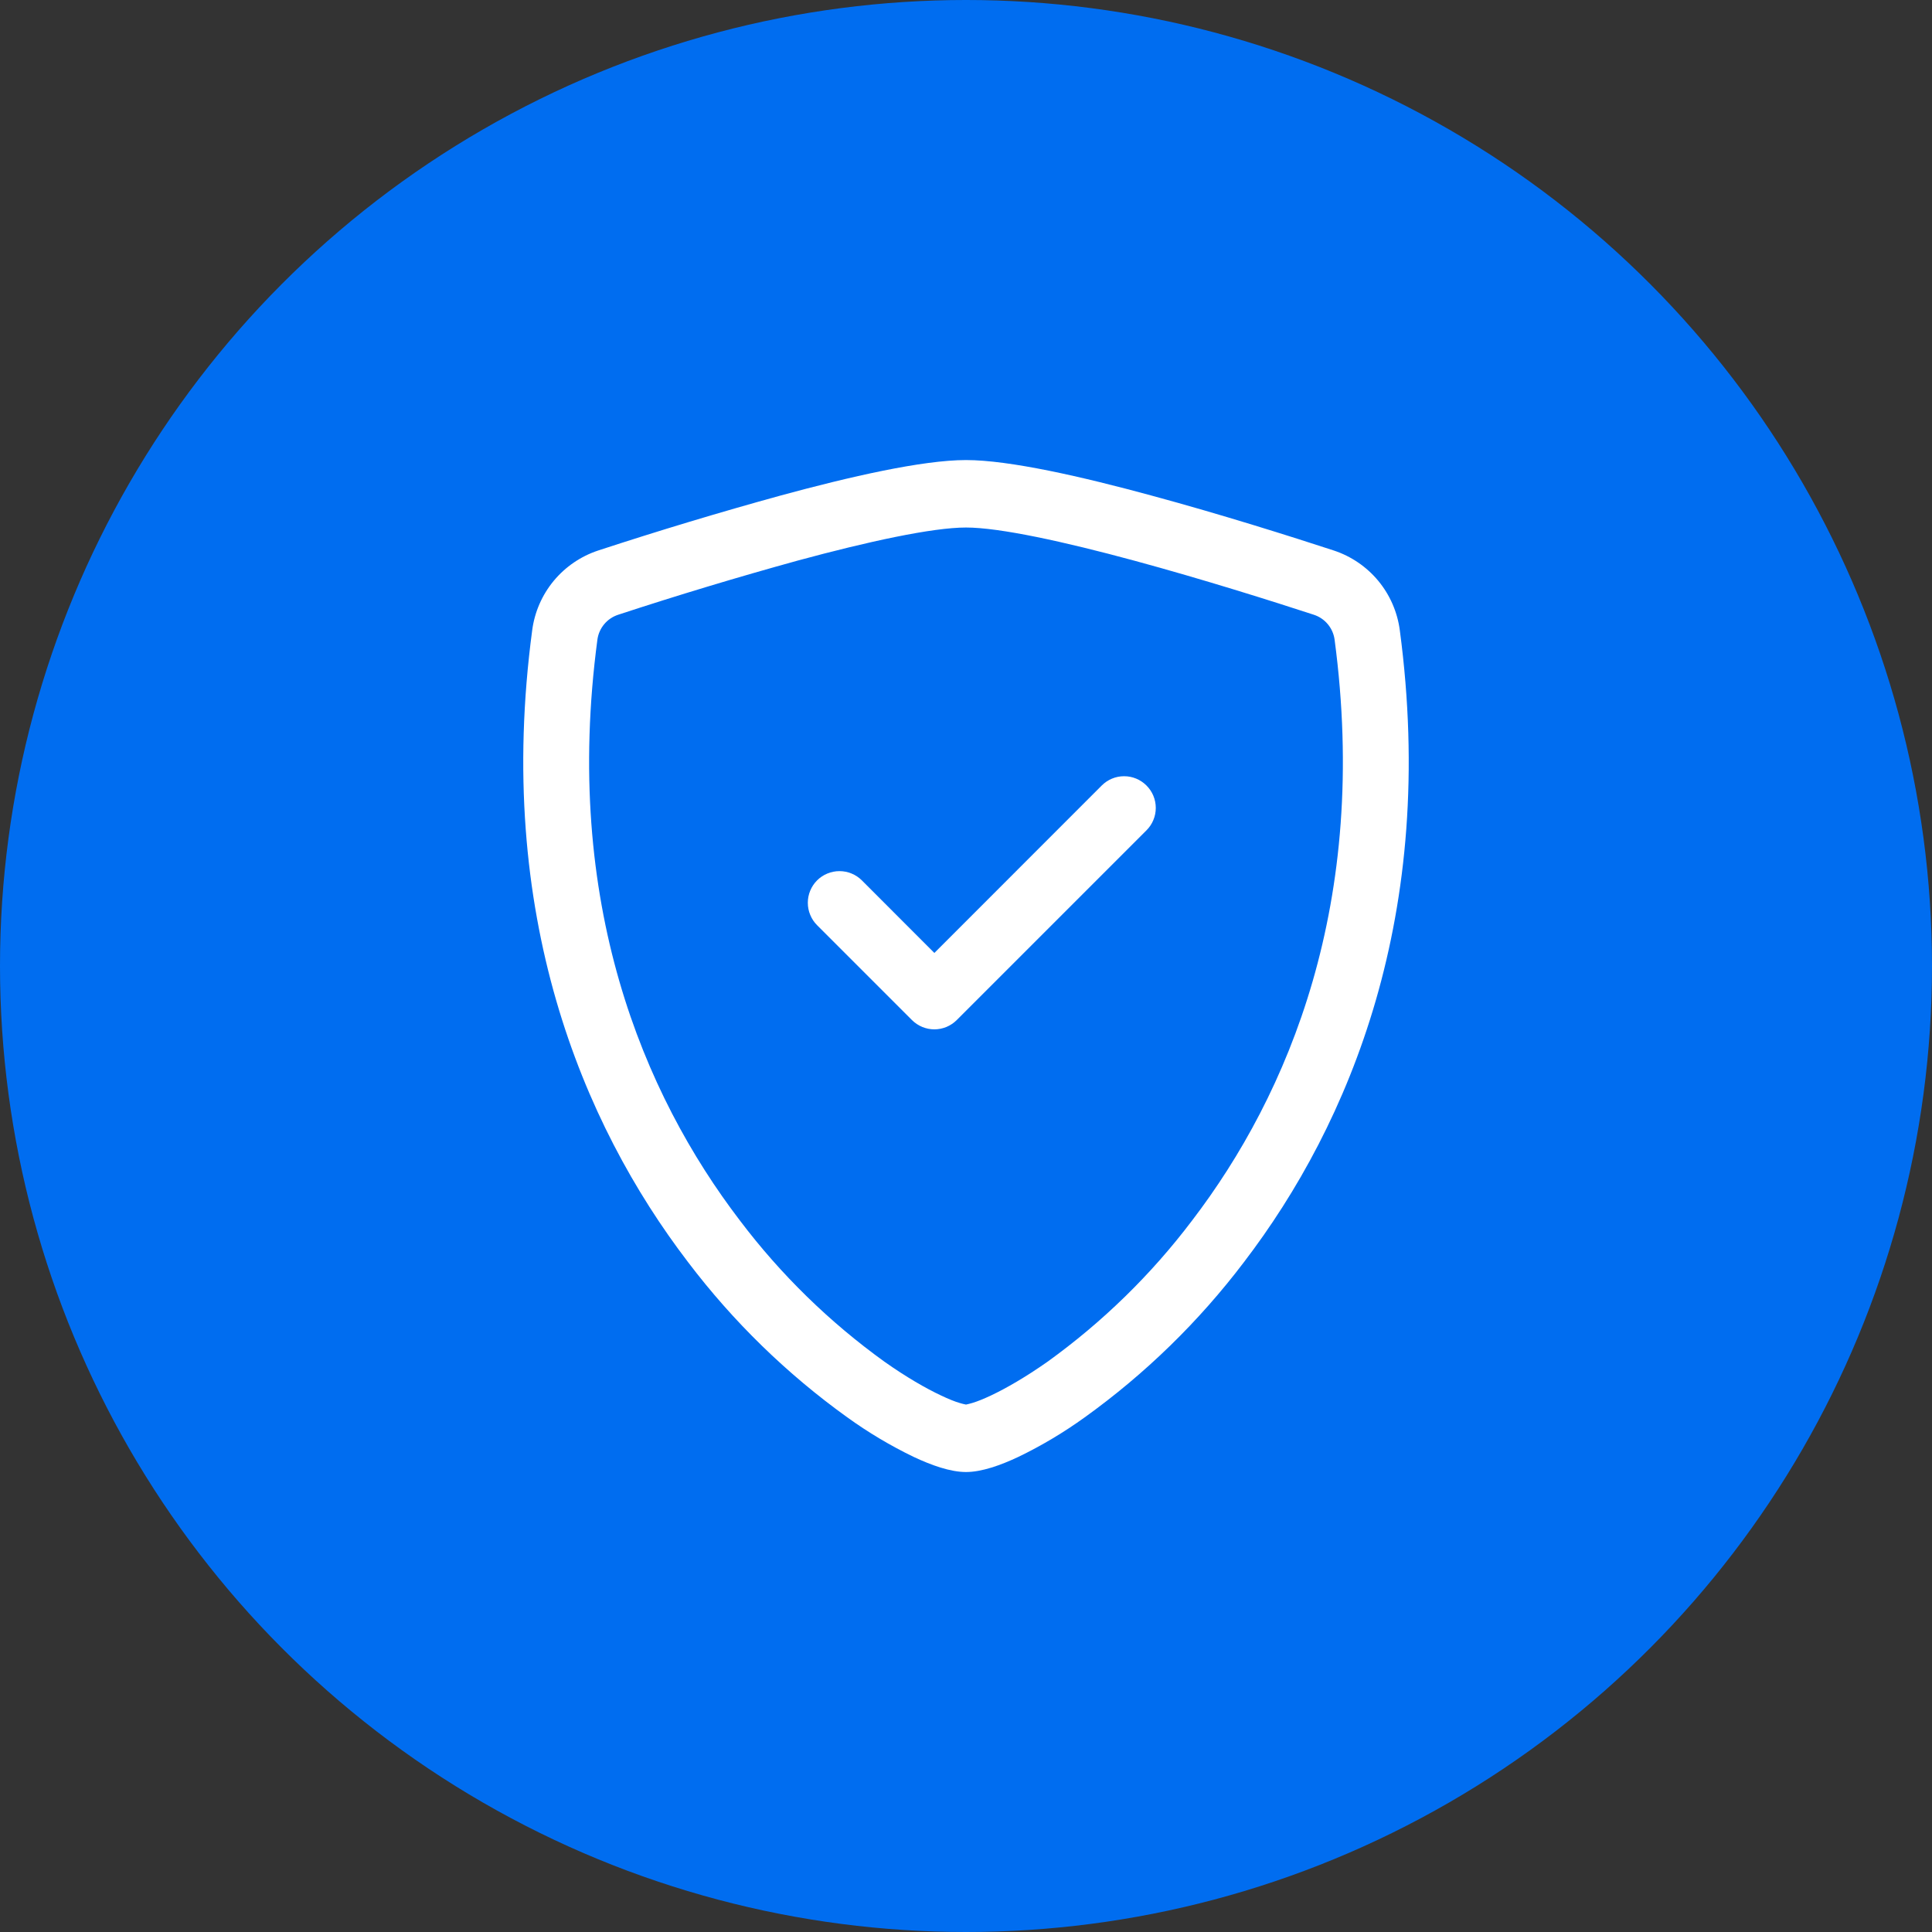
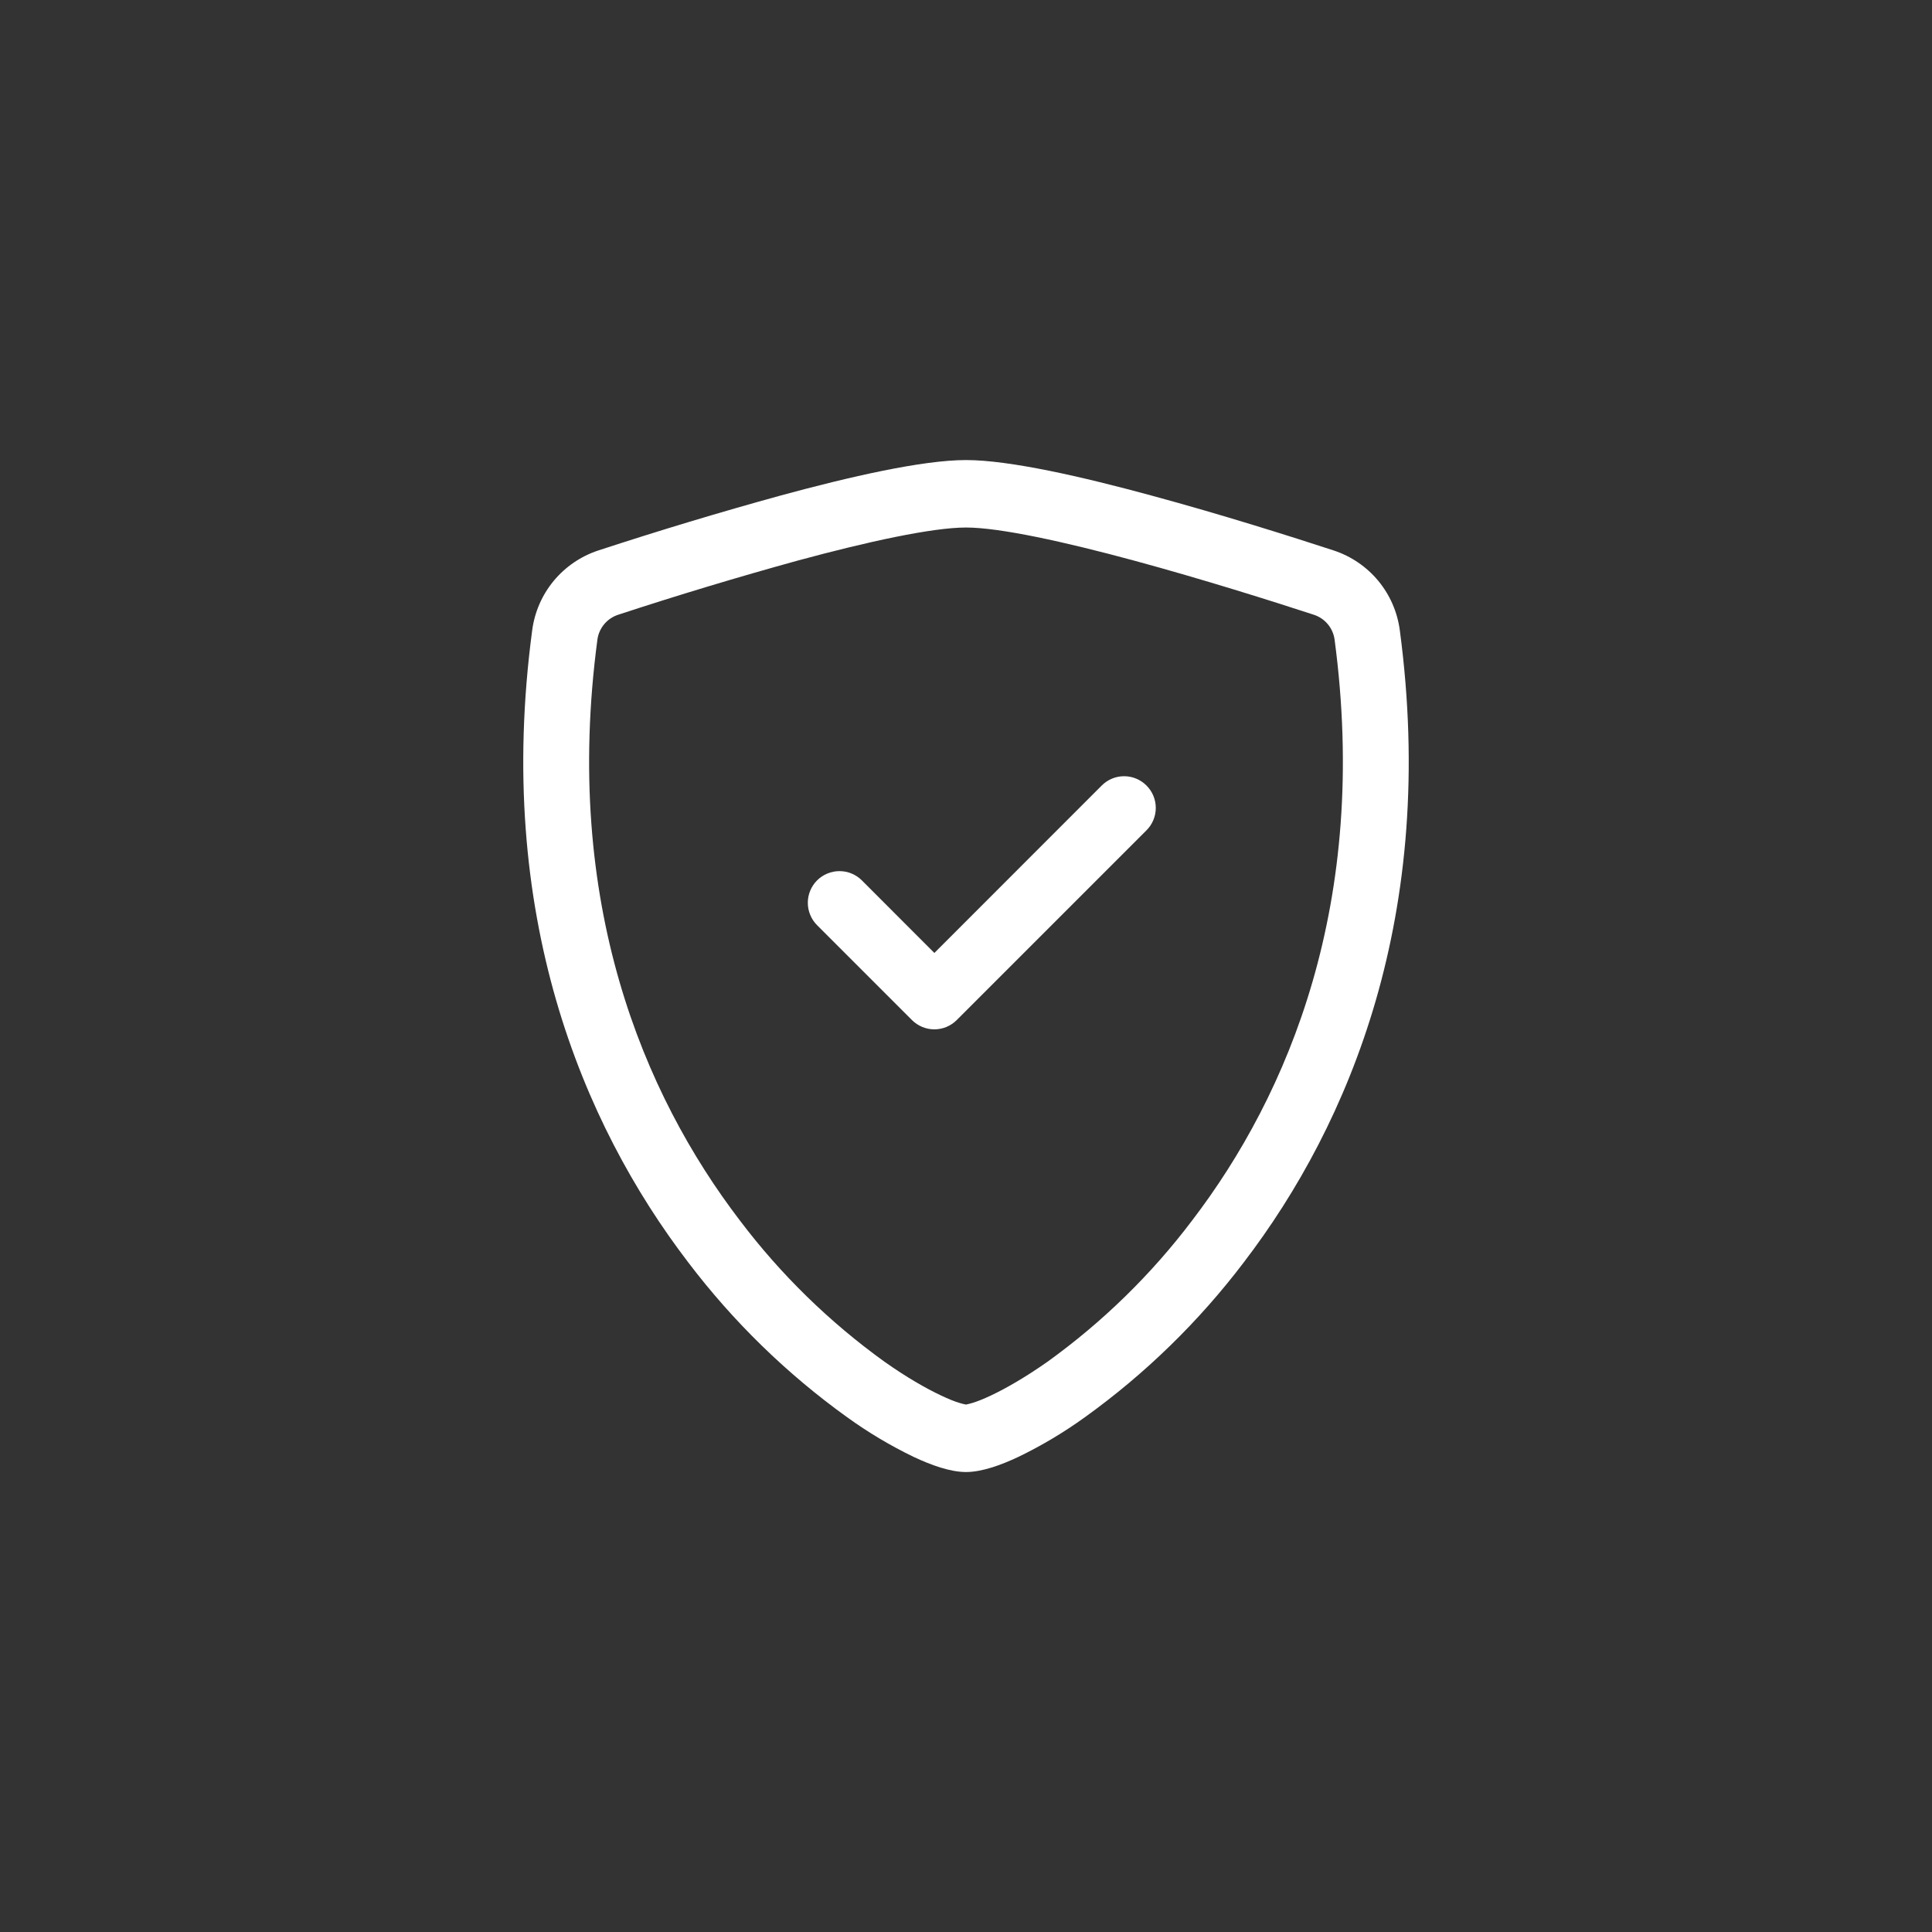
<svg xmlns="http://www.w3.org/2000/svg" width="48" height="48" viewBox="0 0 48 48" fill="none">
  <rect x="0" y="0" width="48" height="48" fill="#333333" stroke="none" />
  <g id="Group 47228">
-     <circle id="Ellipse" cx="24" cy="24" r="24" fill="#006DF0" />
    <g id="Group 47227">
      <path id="Vector" d="M19.817 13.928C18.32 14.341 16.834 14.789 15.359 15.273C15.224 15.317 15.104 15.397 15.013 15.506C14.922 15.614 14.863 15.746 14.843 15.886C13.973 22.419 15.984 27.185 18.384 30.325C19.399 31.668 20.611 32.85 21.978 33.834C22.521 34.217 23.002 34.493 23.381 34.671C23.569 34.76 23.723 34.822 23.841 34.856C23.893 34.872 23.946 34.886 24 34.896C24.053 34.885 24.105 34.872 24.157 34.856C24.277 34.821 24.431 34.759 24.619 34.671C24.996 34.493 25.479 34.215 26.022 33.834C27.389 32.85 28.601 31.668 29.616 30.325C32.016 27.186 34.027 22.419 33.157 15.886C33.137 15.746 33.078 15.614 32.987 15.506C32.896 15.397 32.776 15.317 32.641 15.273C31.618 14.939 29.891 14.393 28.183 13.93C26.439 13.457 24.834 13.106 24 13.106C23.167 13.106 21.561 13.455 19.817 13.928ZM19.399 12.31C21.104 11.846 22.916 11.43 24 11.43C25.084 11.43 26.896 11.846 28.601 12.31C30.345 12.781 32.104 13.339 33.138 13.677C33.57 13.82 33.953 14.081 34.244 14.432C34.534 14.783 34.719 15.209 34.778 15.66C35.715 22.695 33.542 27.909 30.905 31.358C29.786 32.834 28.453 34.133 26.95 35.213C26.43 35.588 25.879 35.917 25.303 36.195C24.863 36.403 24.39 36.572 24 36.572C23.61 36.572 23.139 36.403 22.697 36.195C22.121 35.917 21.57 35.588 21.05 35.213C19.547 34.133 18.214 32.834 17.095 31.358C14.458 27.909 12.285 22.695 13.222 15.66C13.281 15.209 13.466 14.783 13.756 14.432C14.047 14.081 14.43 13.82 14.862 13.677C16.363 13.185 17.876 12.729 19.399 12.31Z" fill="white" />
      <path id="Vector_2" d="M28.484 19.516C28.557 19.589 28.616 19.676 28.655 19.771C28.695 19.867 28.715 19.969 28.715 20.072C28.715 20.176 28.695 20.278 28.655 20.373C28.616 20.469 28.557 20.556 28.484 20.629L23.77 25.343C23.697 25.416 23.61 25.474 23.515 25.514C23.419 25.553 23.317 25.574 23.214 25.574C23.11 25.574 23.008 25.553 22.913 25.514C22.817 25.474 22.73 25.416 22.657 25.343L20.3 22.986C20.227 22.913 20.169 22.826 20.13 22.73C20.09 22.635 20.07 22.533 20.07 22.429C20.07 22.326 20.09 22.224 20.13 22.128C20.169 22.033 20.227 21.946 20.3 21.873C20.373 21.8 20.46 21.742 20.555 21.703C20.651 21.663 20.753 21.643 20.857 21.643C20.96 21.643 21.062 21.663 21.158 21.703C21.253 21.742 21.34 21.8 21.413 21.873L23.214 23.676L27.372 19.516C27.445 19.443 27.531 19.385 27.627 19.345C27.722 19.305 27.825 19.285 27.928 19.285C28.031 19.285 28.134 19.305 28.229 19.345C28.325 19.385 28.411 19.443 28.484 19.516Z" fill="white" />
    </g>
  </g>
</svg>